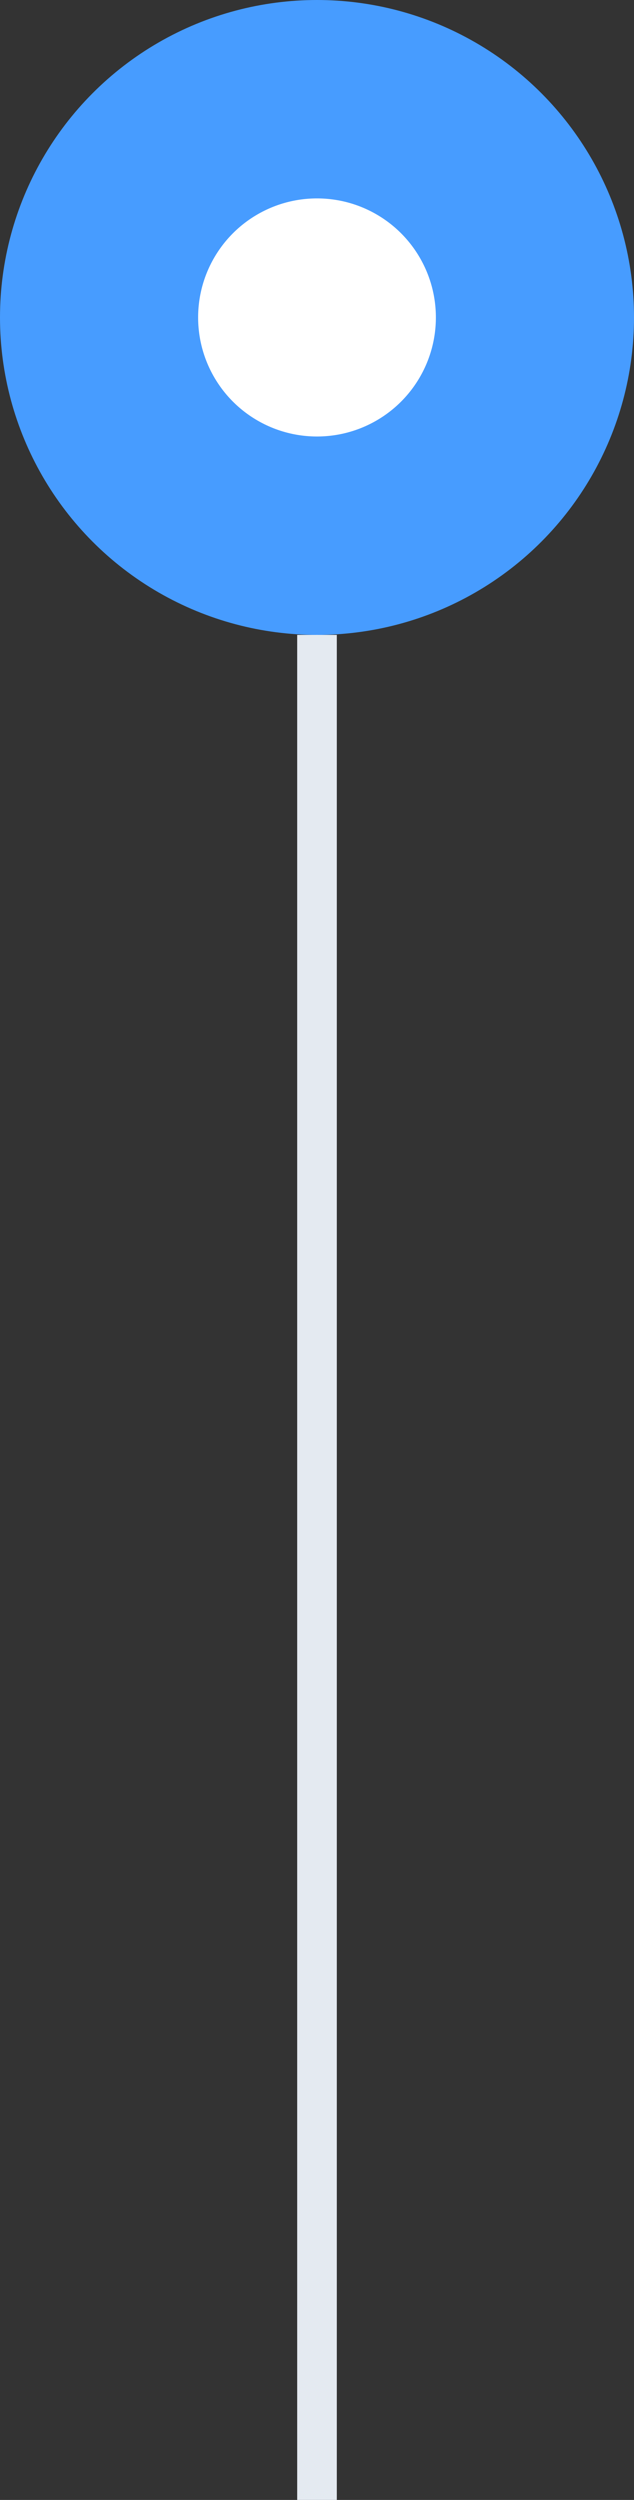
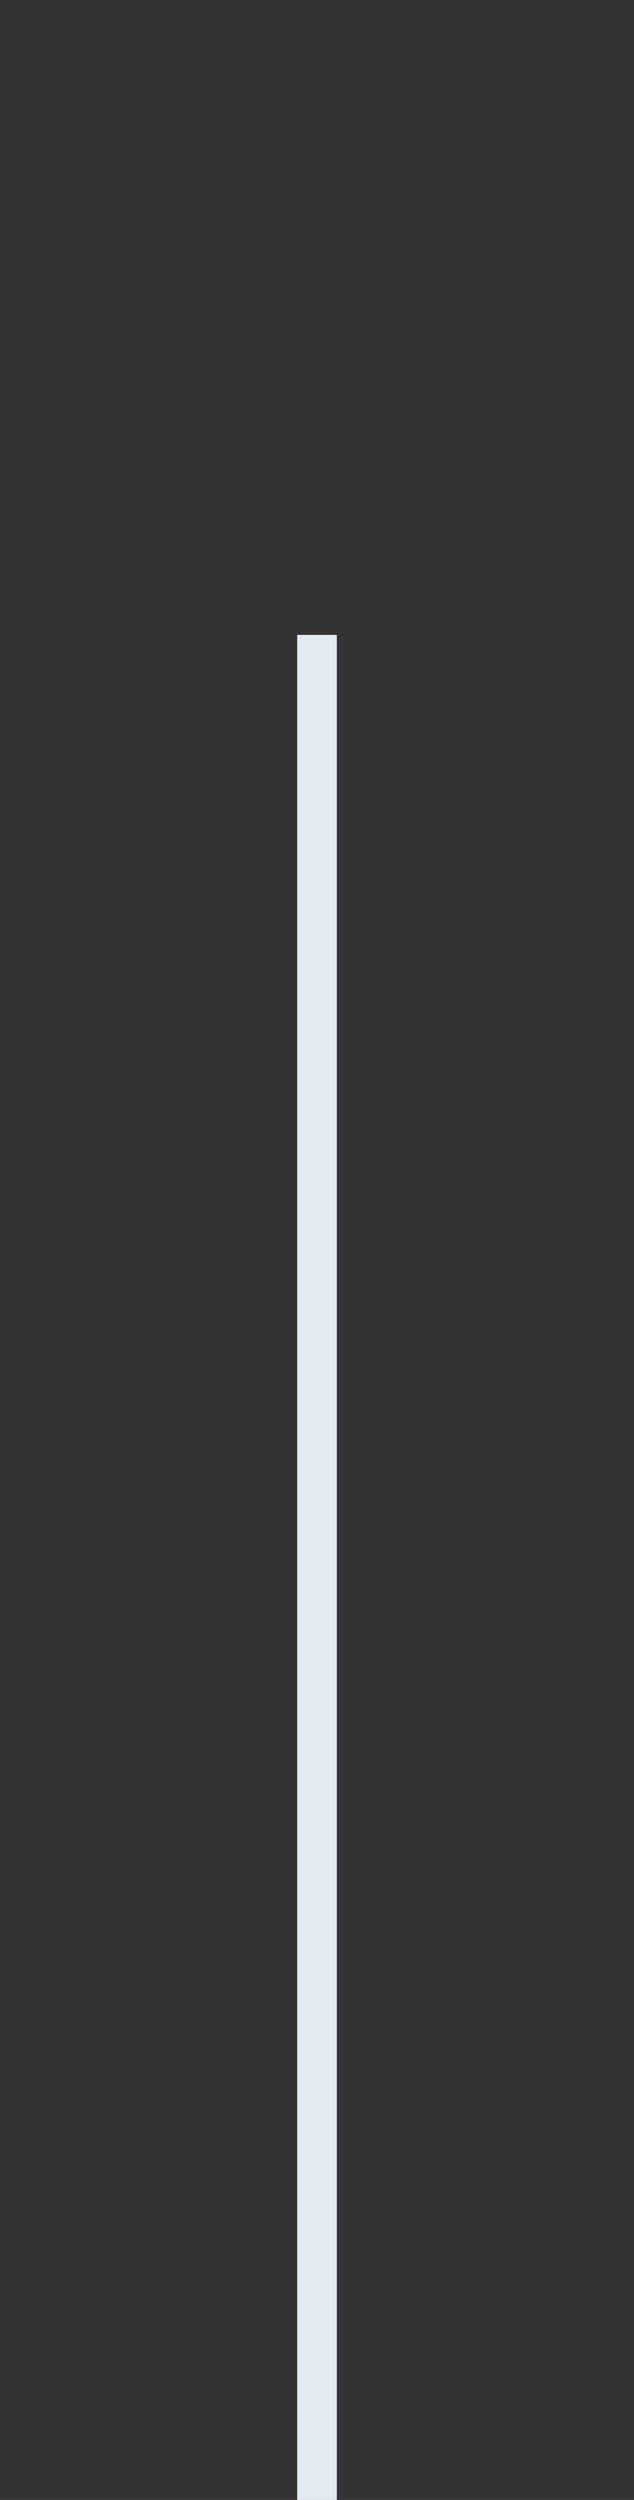
<svg xmlns="http://www.w3.org/2000/svg" width="32" height="126" viewBox="0 0 32 126" fill="none">
  <rect x="0" y="0" width="32" height="126" fill="#333333" stroke="none" />
-   <circle cx="16" cy="16" r="11" fill="white" stroke="#479CFF" stroke-width="10" />
  <rect x="15" y="32" width="2" height="94" fill="#E4EAF1" />
</svg>